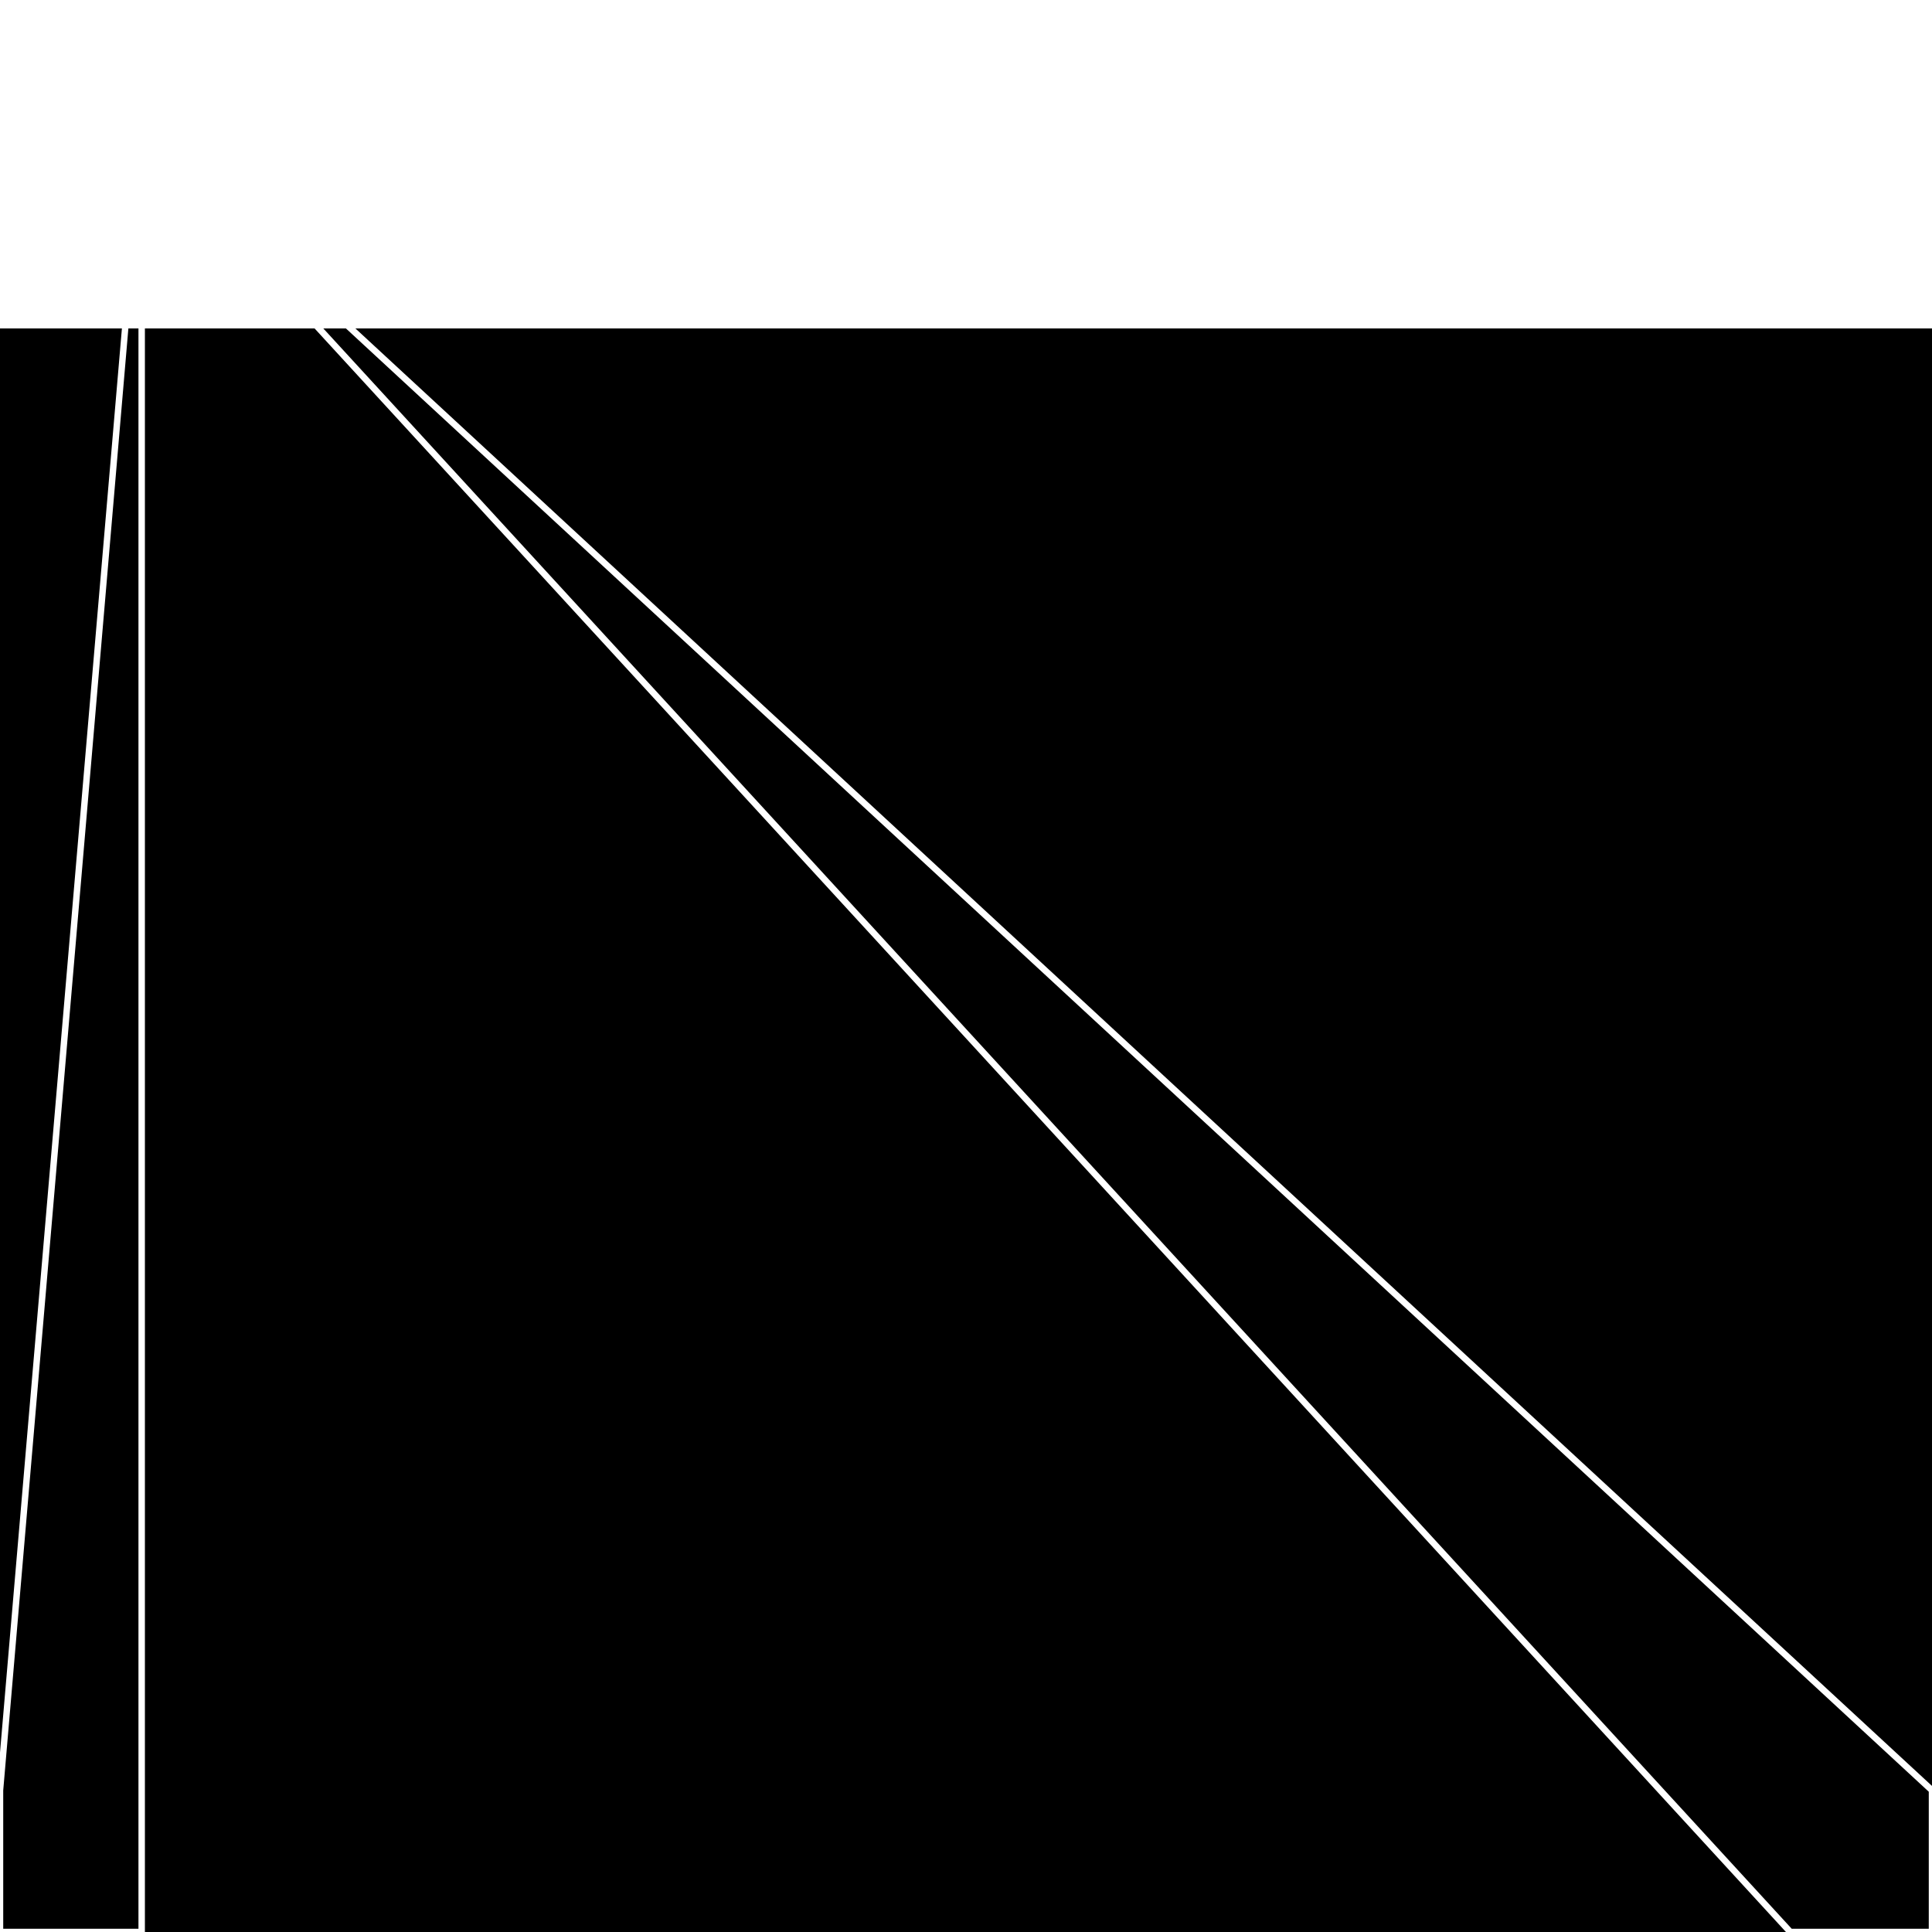
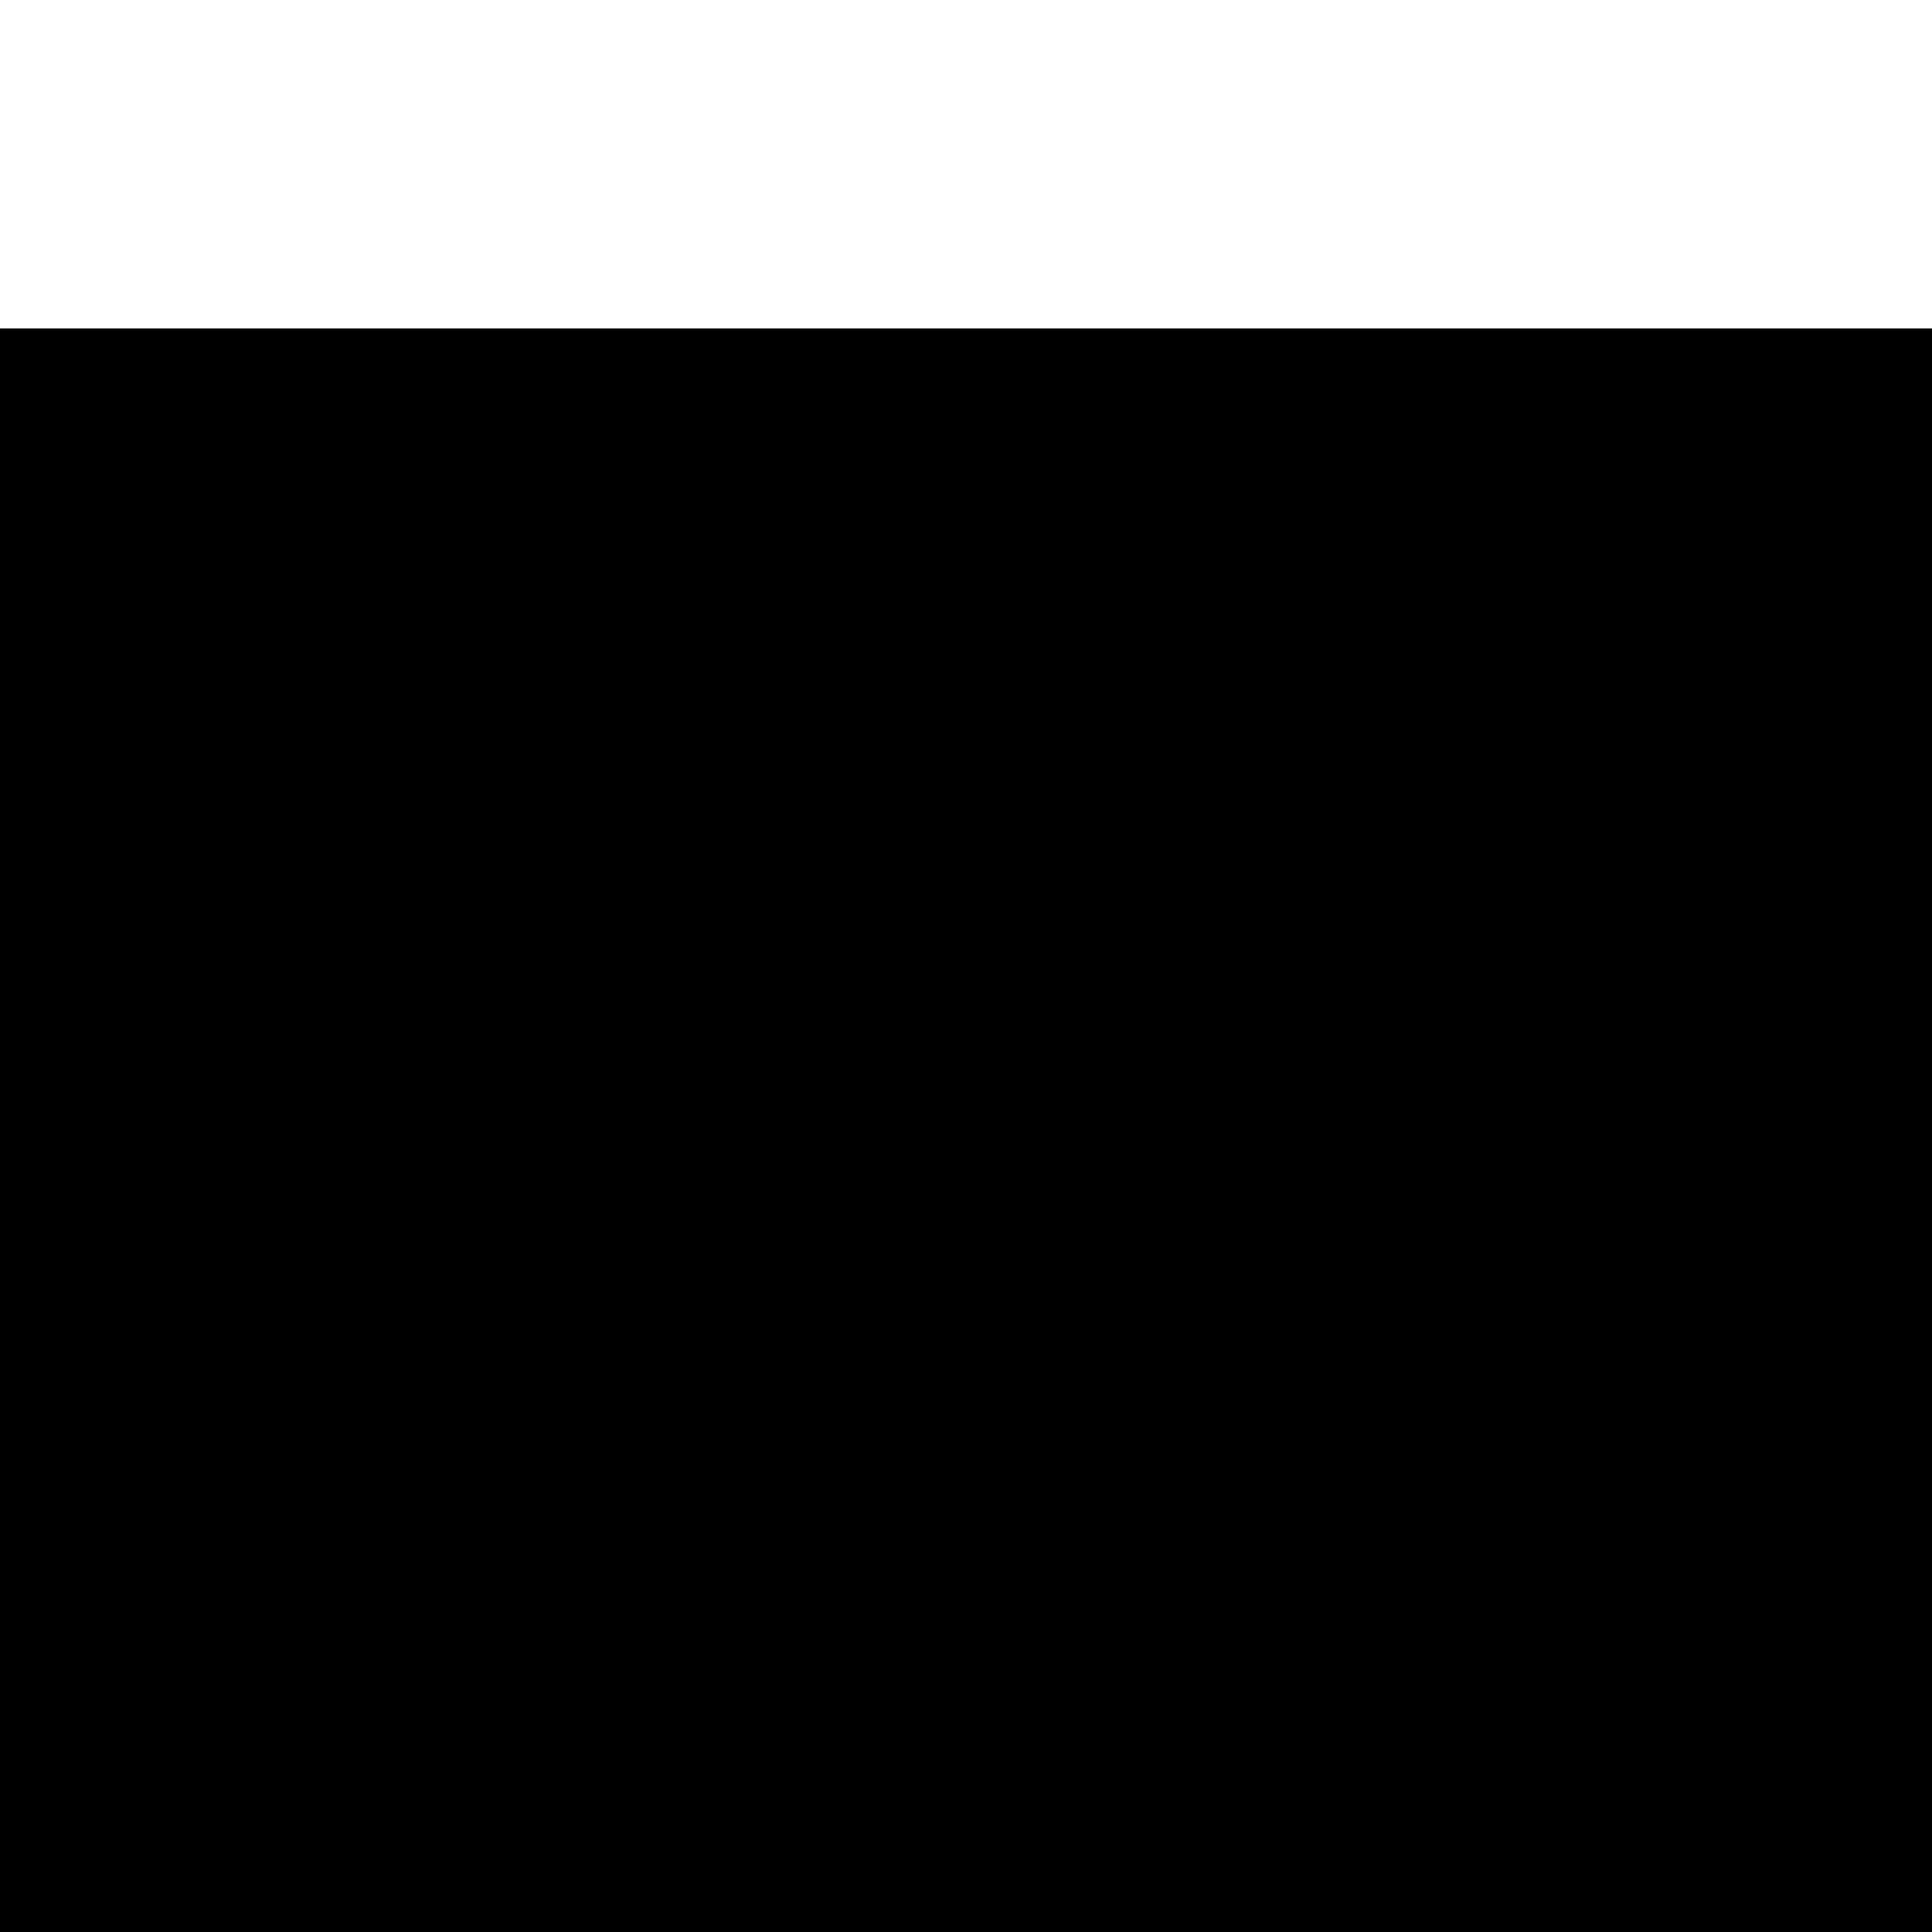
<svg xmlns="http://www.w3.org/2000/svg" width="300" height="300" style="background:#000">
  <linearGradient id="topGradient" gradientTransform="rotate(90)">
    <stop stop-color="white" offset="80%" stop-opacity="0" />
    <stop stop-color="white" offset="100%" stop-opacity="1" />
  </linearGradient>
  <filter id="room">
    <feTurbulence baseFrequency="0.062" seed="138572" result="turb" />
    <feColorMatrix values="4 4 12 -39 1 -60 11 2 24 1 1 -50 2 -53 1 -55 -63 31 64 1 " />
  </filter>
  <filter id="stars">
    <feTurbulence type="fractalNoise" numOctaves="1" baseFrequency="0.942" seed="428130" result="turb" />
    <feColorMatrix values="15 0 0 0 0 0 15 0 0 0 0 0 15 0 0 0 0 0 -15 5" />
  </filter>
  <rect width="300" height="300" filter="url(#room)" transform="translate(0,-309)" />
  <rect width="300" height="300" filter="url(#room)" transform="translate(0,351) scale(-1,1) rotate(180)" />
-   <rect width="300" height="300" fill="url(#topGradient)" transform="translate(0,-279)" />
-   <rect width="300" height="300" fill="url(#topGradient)" transform="translate(0,321) scale(-1,1) rotate(180)" />
  <rect width="300" height="300" filter="url(#stars)" transform="translate(0,-309)" />
  <rect width="300" height="300" filter="url(#stars)" transform="translate(0,351) scale(-1,1) rotate(180)" />
  <polygon points="22,0 0,0 0,22 22,21" fill="none" stroke="white" />
-   <polygon points="0,278 0,300 22,300 22,21" fill="none" stroke="white" />
  <polygon points="278,0 300,0 300,22 22,21" fill="none" stroke="white" />
-   <polygon points="300,278 300,300 278,300 22,21" fill="none" stroke="white" />
</svg>